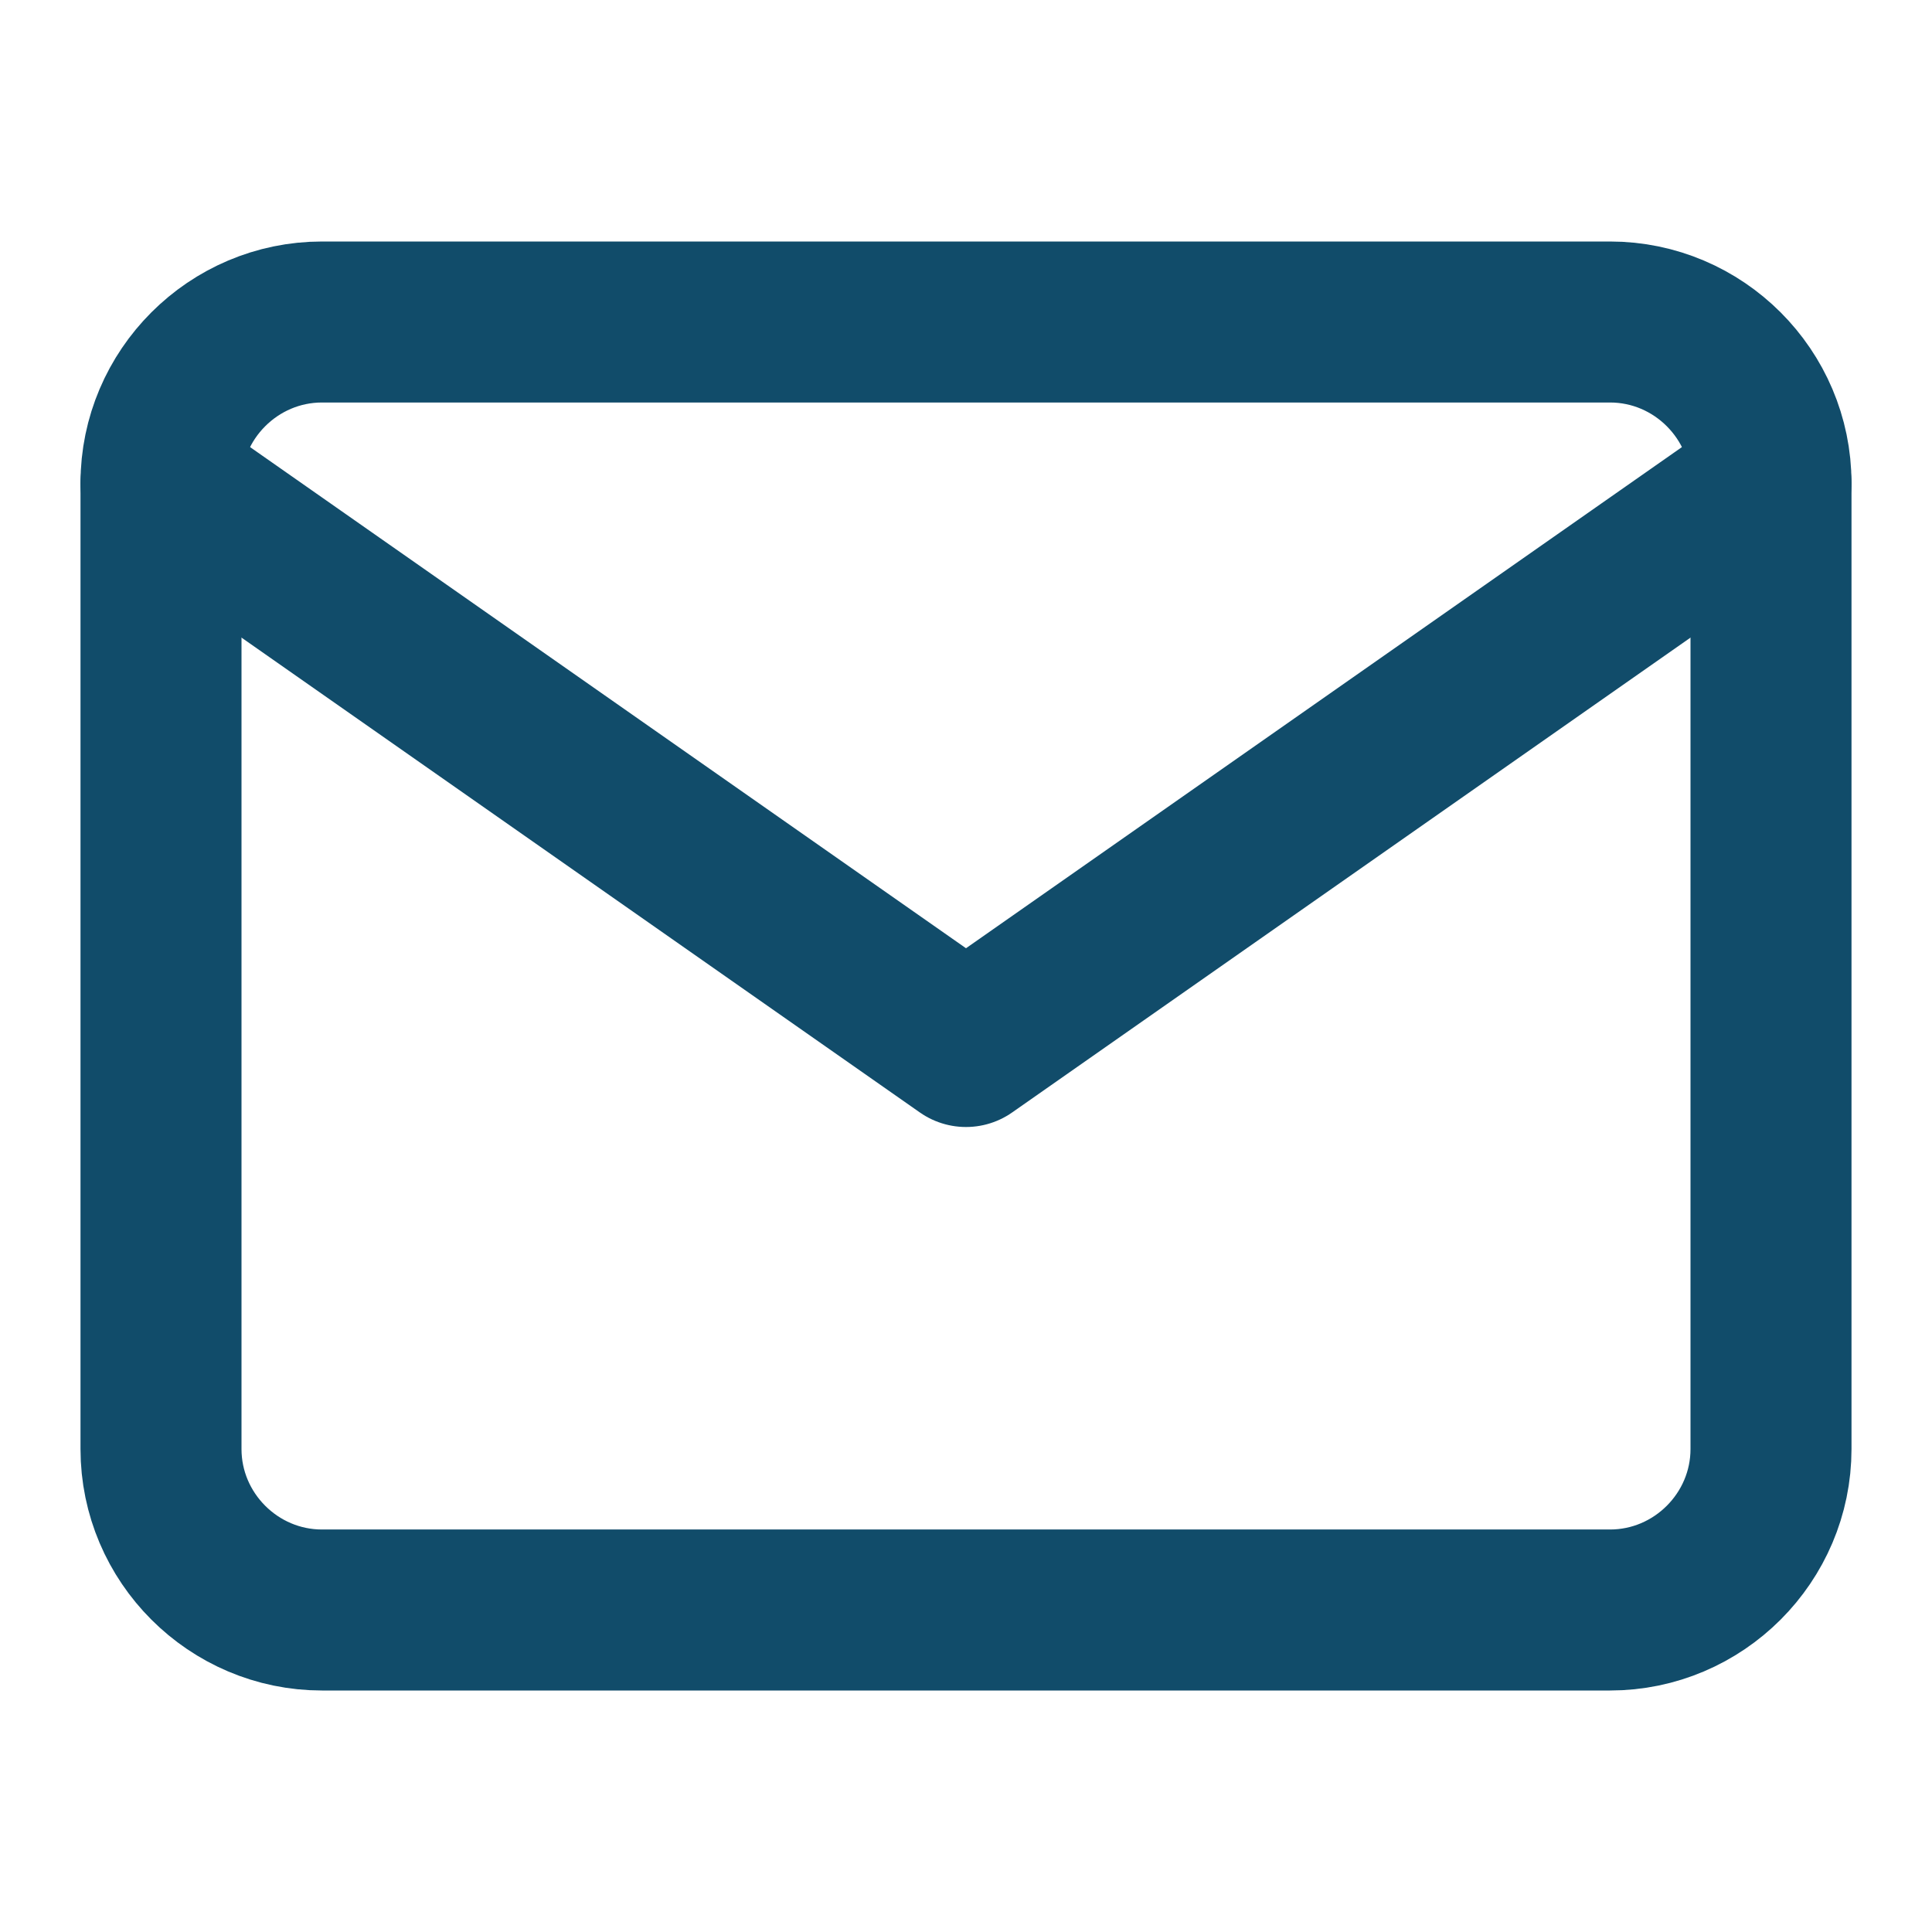
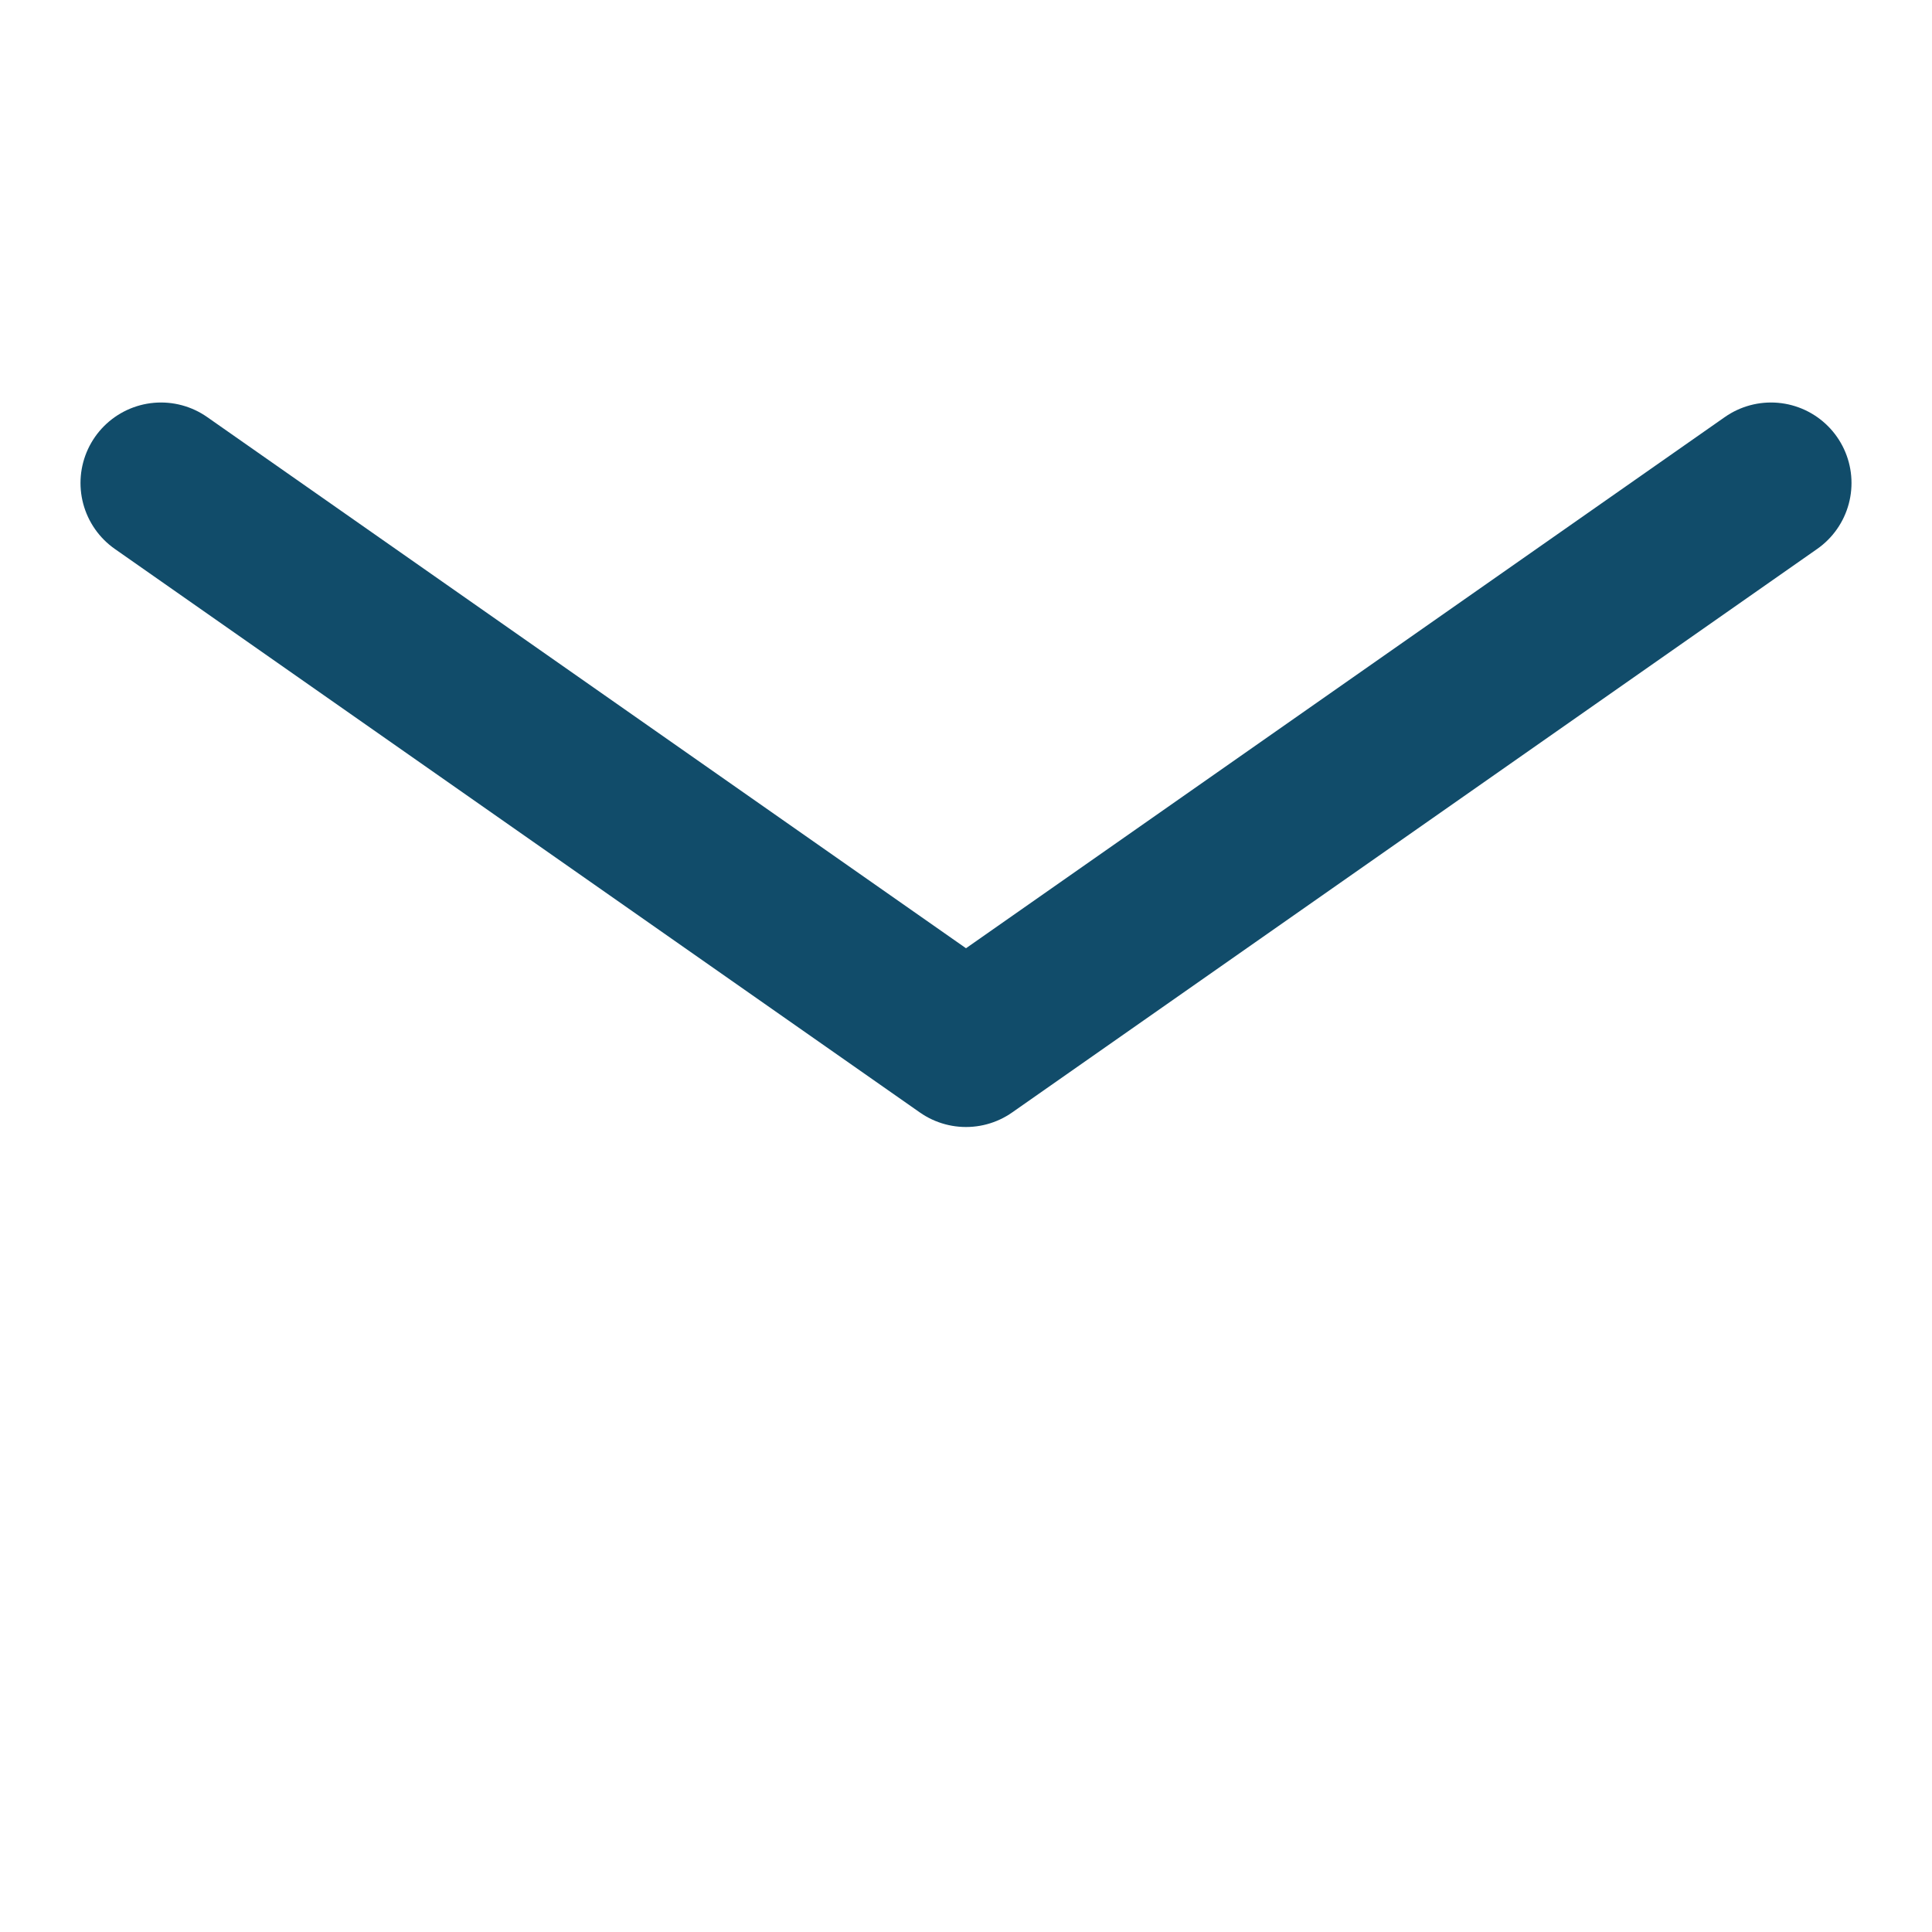
<svg xmlns="http://www.w3.org/2000/svg" width="24" height="24" viewBox="0 0 24 24" fill="none">
-   <path d="M4 4H20C21.1 4 22 4.9 22 6V18C22 19.1 21.1 20 20 20H4C2.9 20 2 19.1 2 18V6C2 4.9 2.9 4 4 4Z" stroke="#114C6A" stroke-width="2" stroke-linecap="round" stroke-linejoin="round" />
  <path d="M22 6L12 13L2 6" stroke="#114C6A" stroke-width="2" stroke-linecap="round" stroke-linejoin="round" />
</svg>